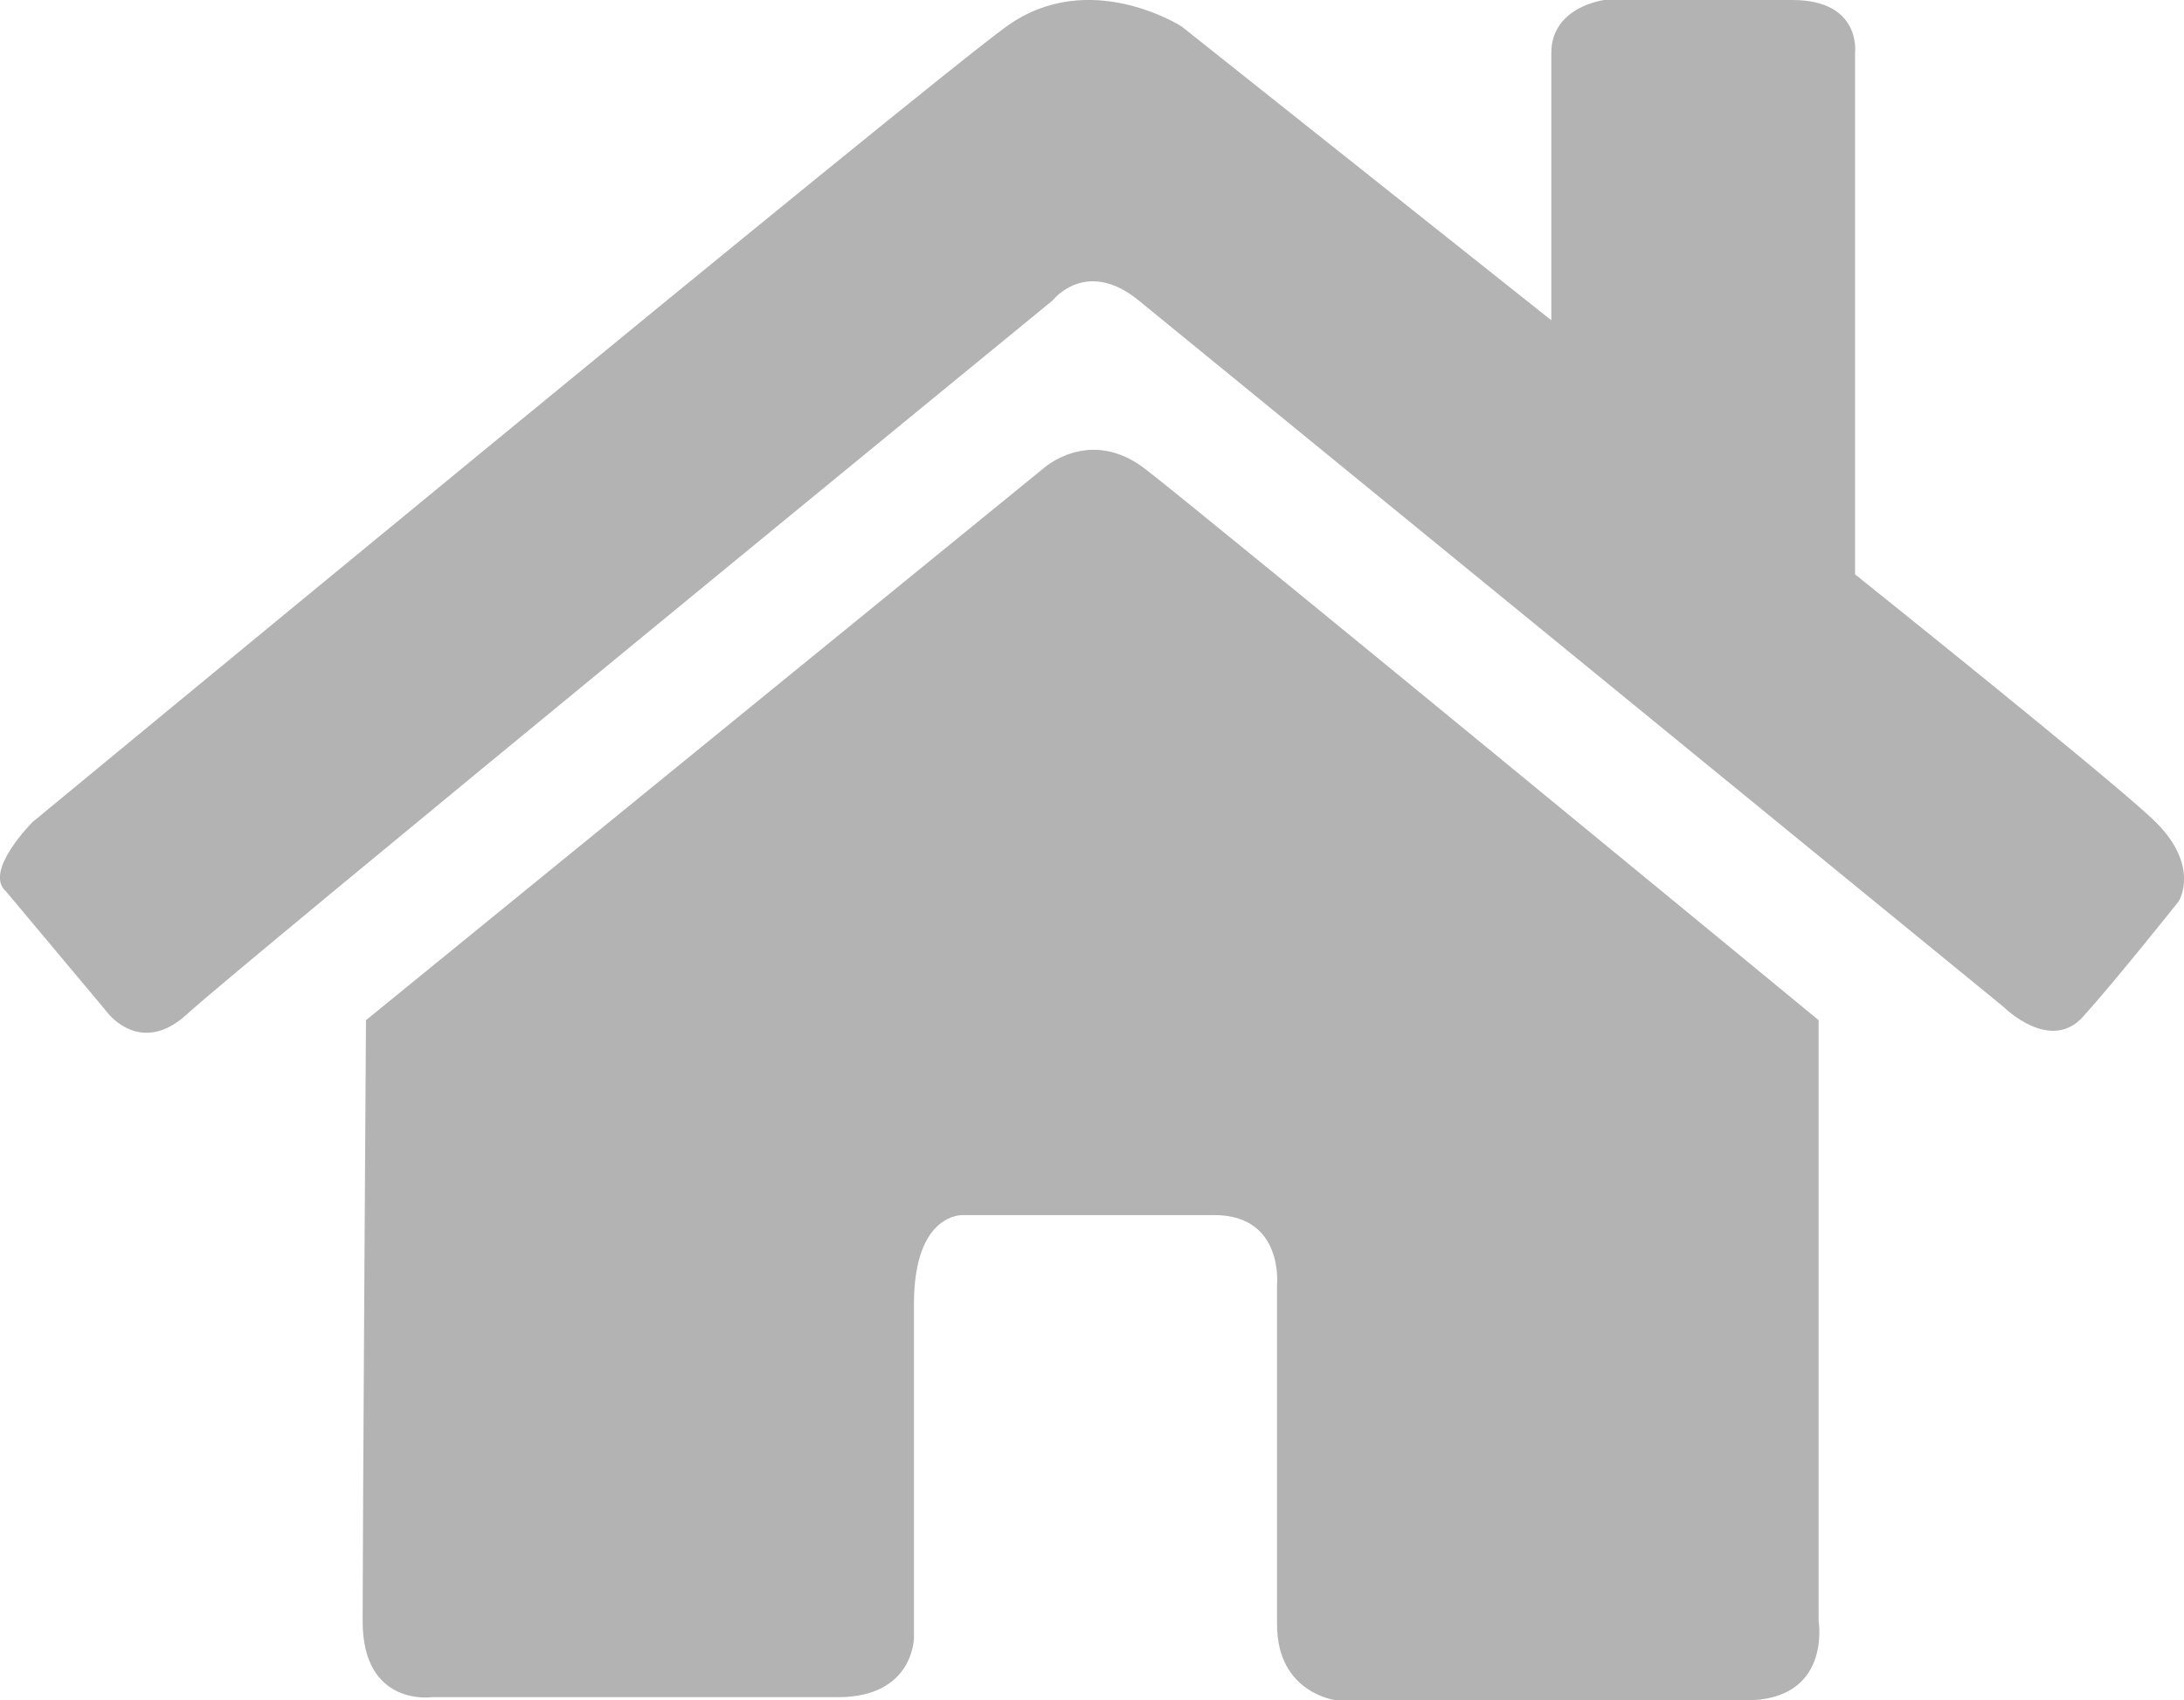
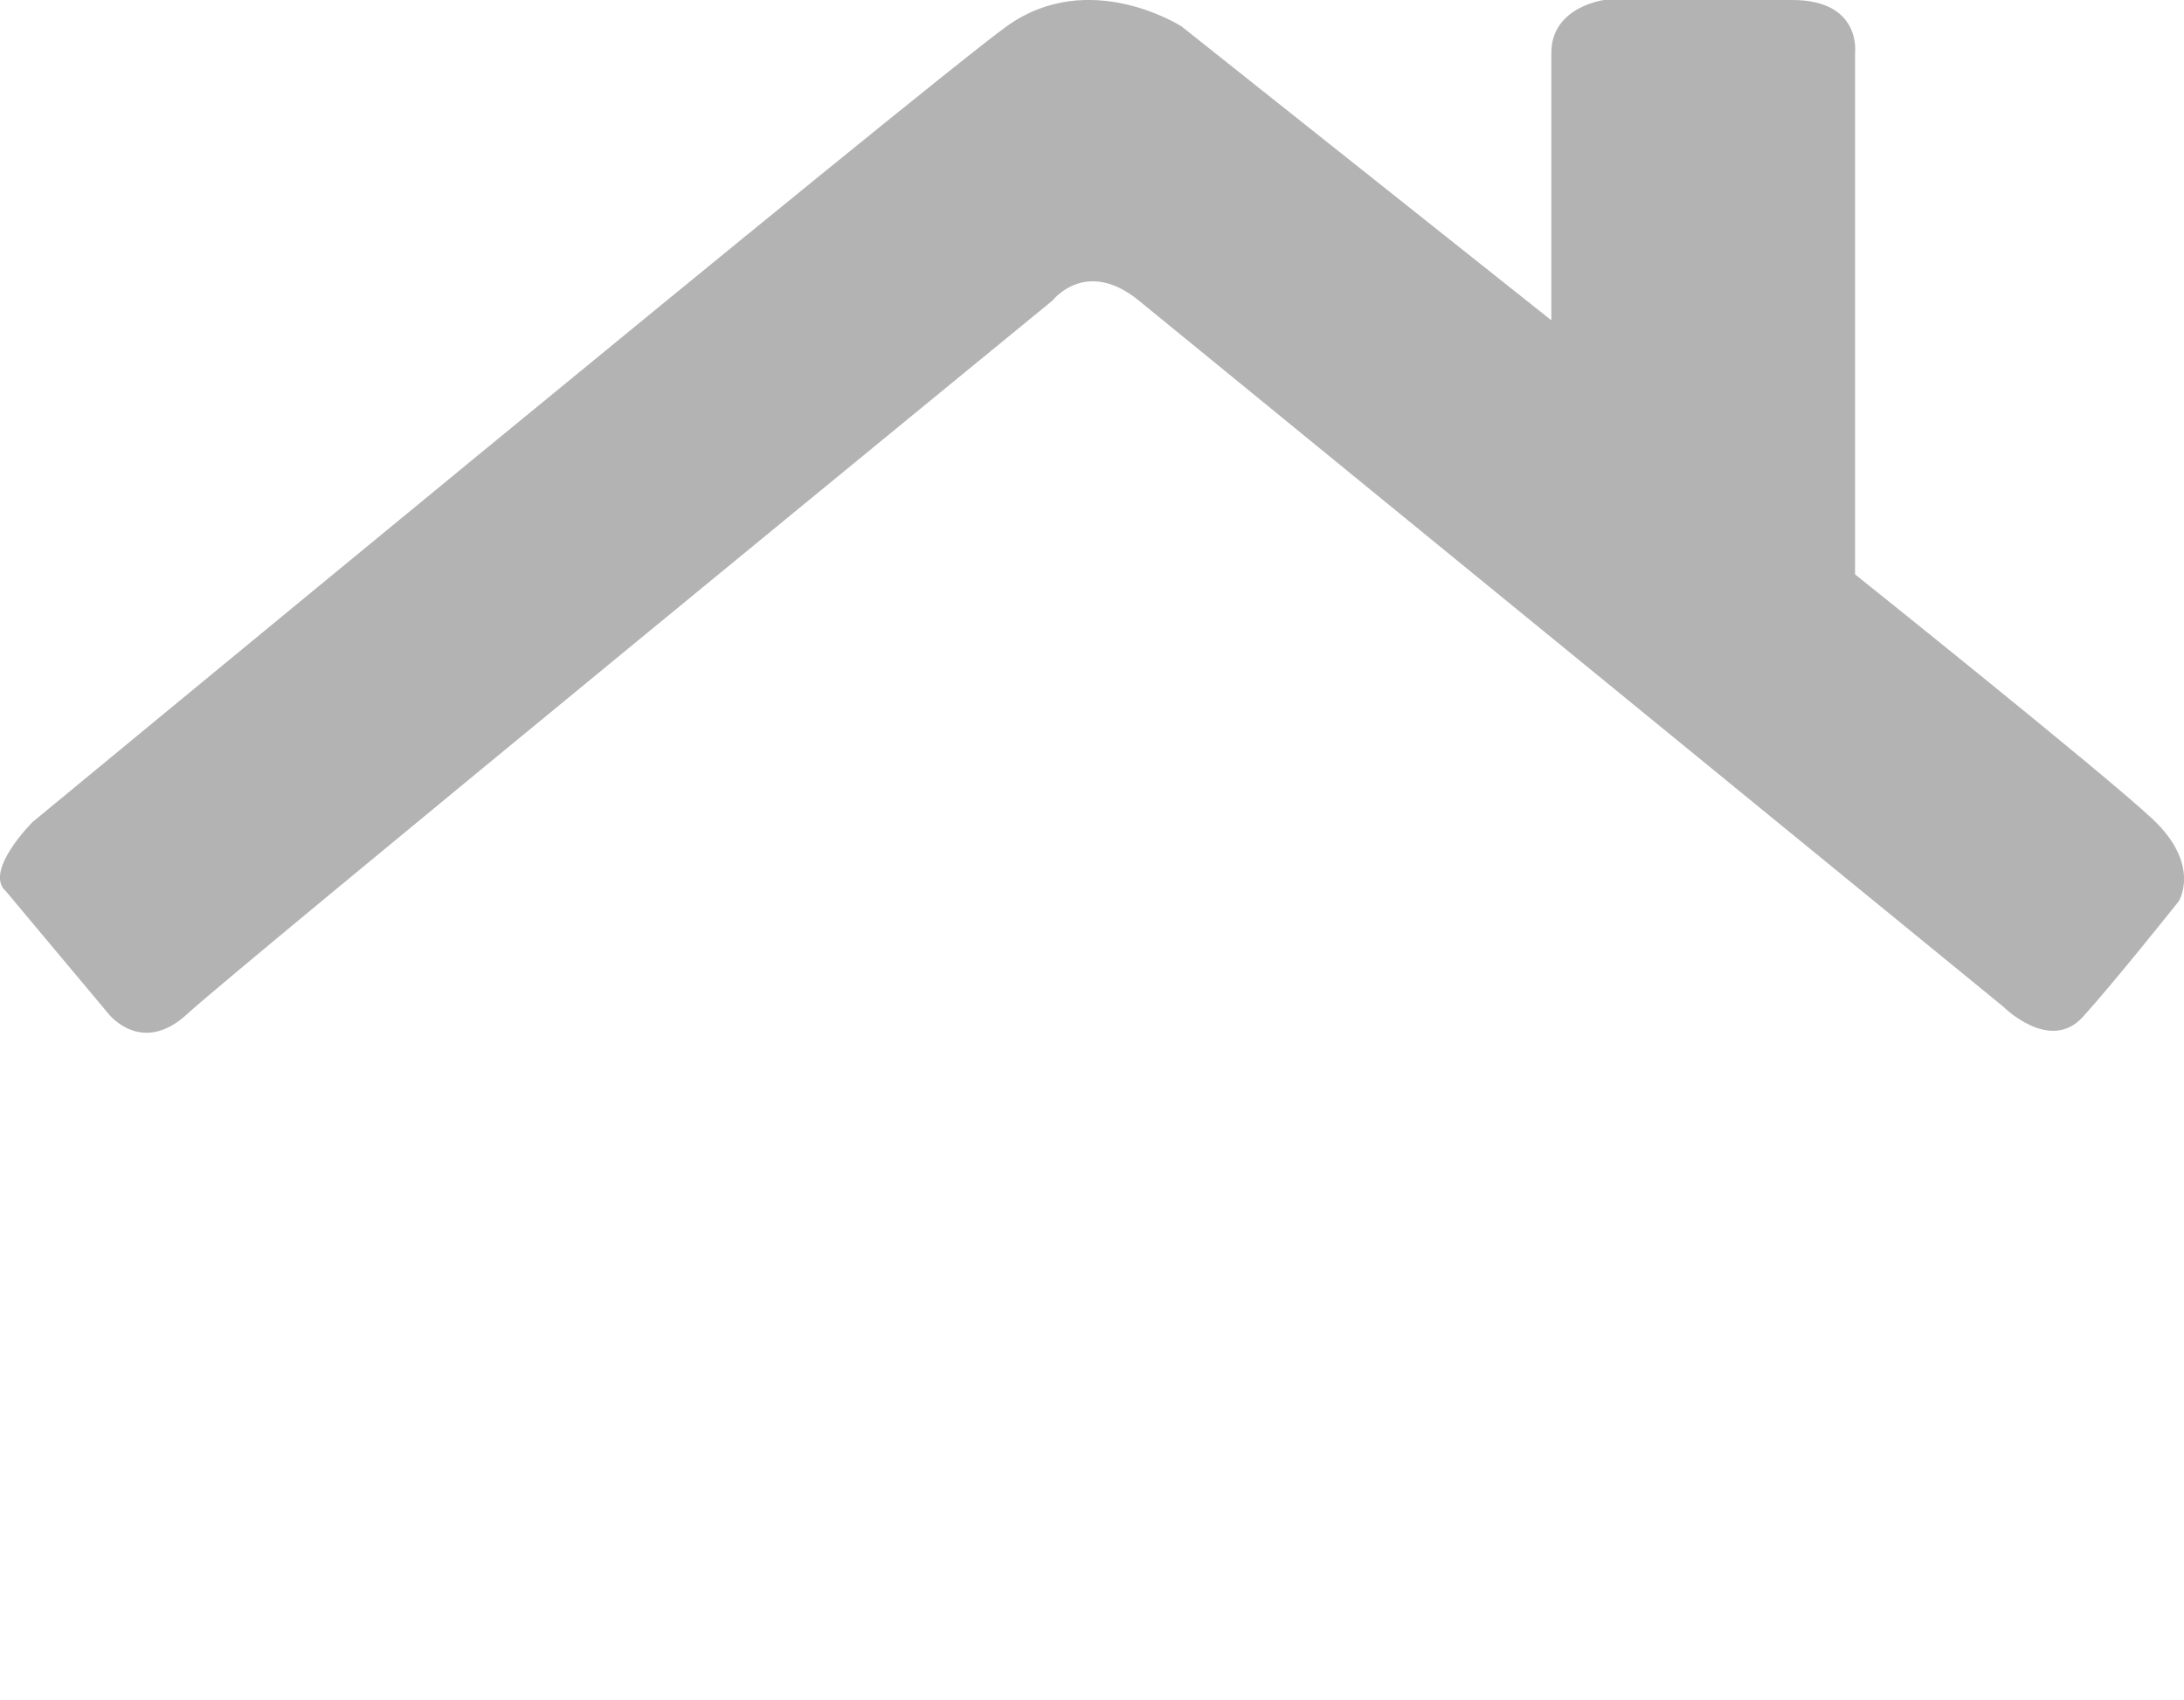
<svg xmlns="http://www.w3.org/2000/svg" id="_レイヤー_1" data-name="レイヤー 1" viewBox="0 0 14.388 11.202">
  <defs>
    <style>
      .cls-1 {
        fill: #b3b3b3;
      }
    </style>
  </defs>
  <path class="cls-1" d="M.04,5.873l.674,.805s.218,.283,.522,0S6.935,1.979,6.935,1.979c0,0,.218-.283,.566,0s5.699,4.655,5.699,4.655c0,0,.305,.305,.522,.065s.631-.761,.631-.761c0,0,.152-.239-.174-.544s-1.958-1.61-1.958-1.61V.348s.044-.348-.413-.348h-1.24s-.348,.044-.348,.348v1.762L7.784,.174s-.609-.392-1.153,0C6.087,.566,.214,5.416,.214,5.416c0,0-.326,.326-.174,.457Z" />
-   <path class="cls-1" d="M2.411,6.721L6.87,3.089s.305-.283,.674,0,4.437,3.632,4.437,3.632v3.959s.087,.522-.479,.522h-2.697s-.392-.044-.392-.5v-2.24s.044-.457-.413-.457h-1.653s-.326-.022-.326,.587v2.197s0,.392-.5,.392H2.846s-.457,.065-.457-.5,.022-3.959,.022-3.959Z" />
</svg>